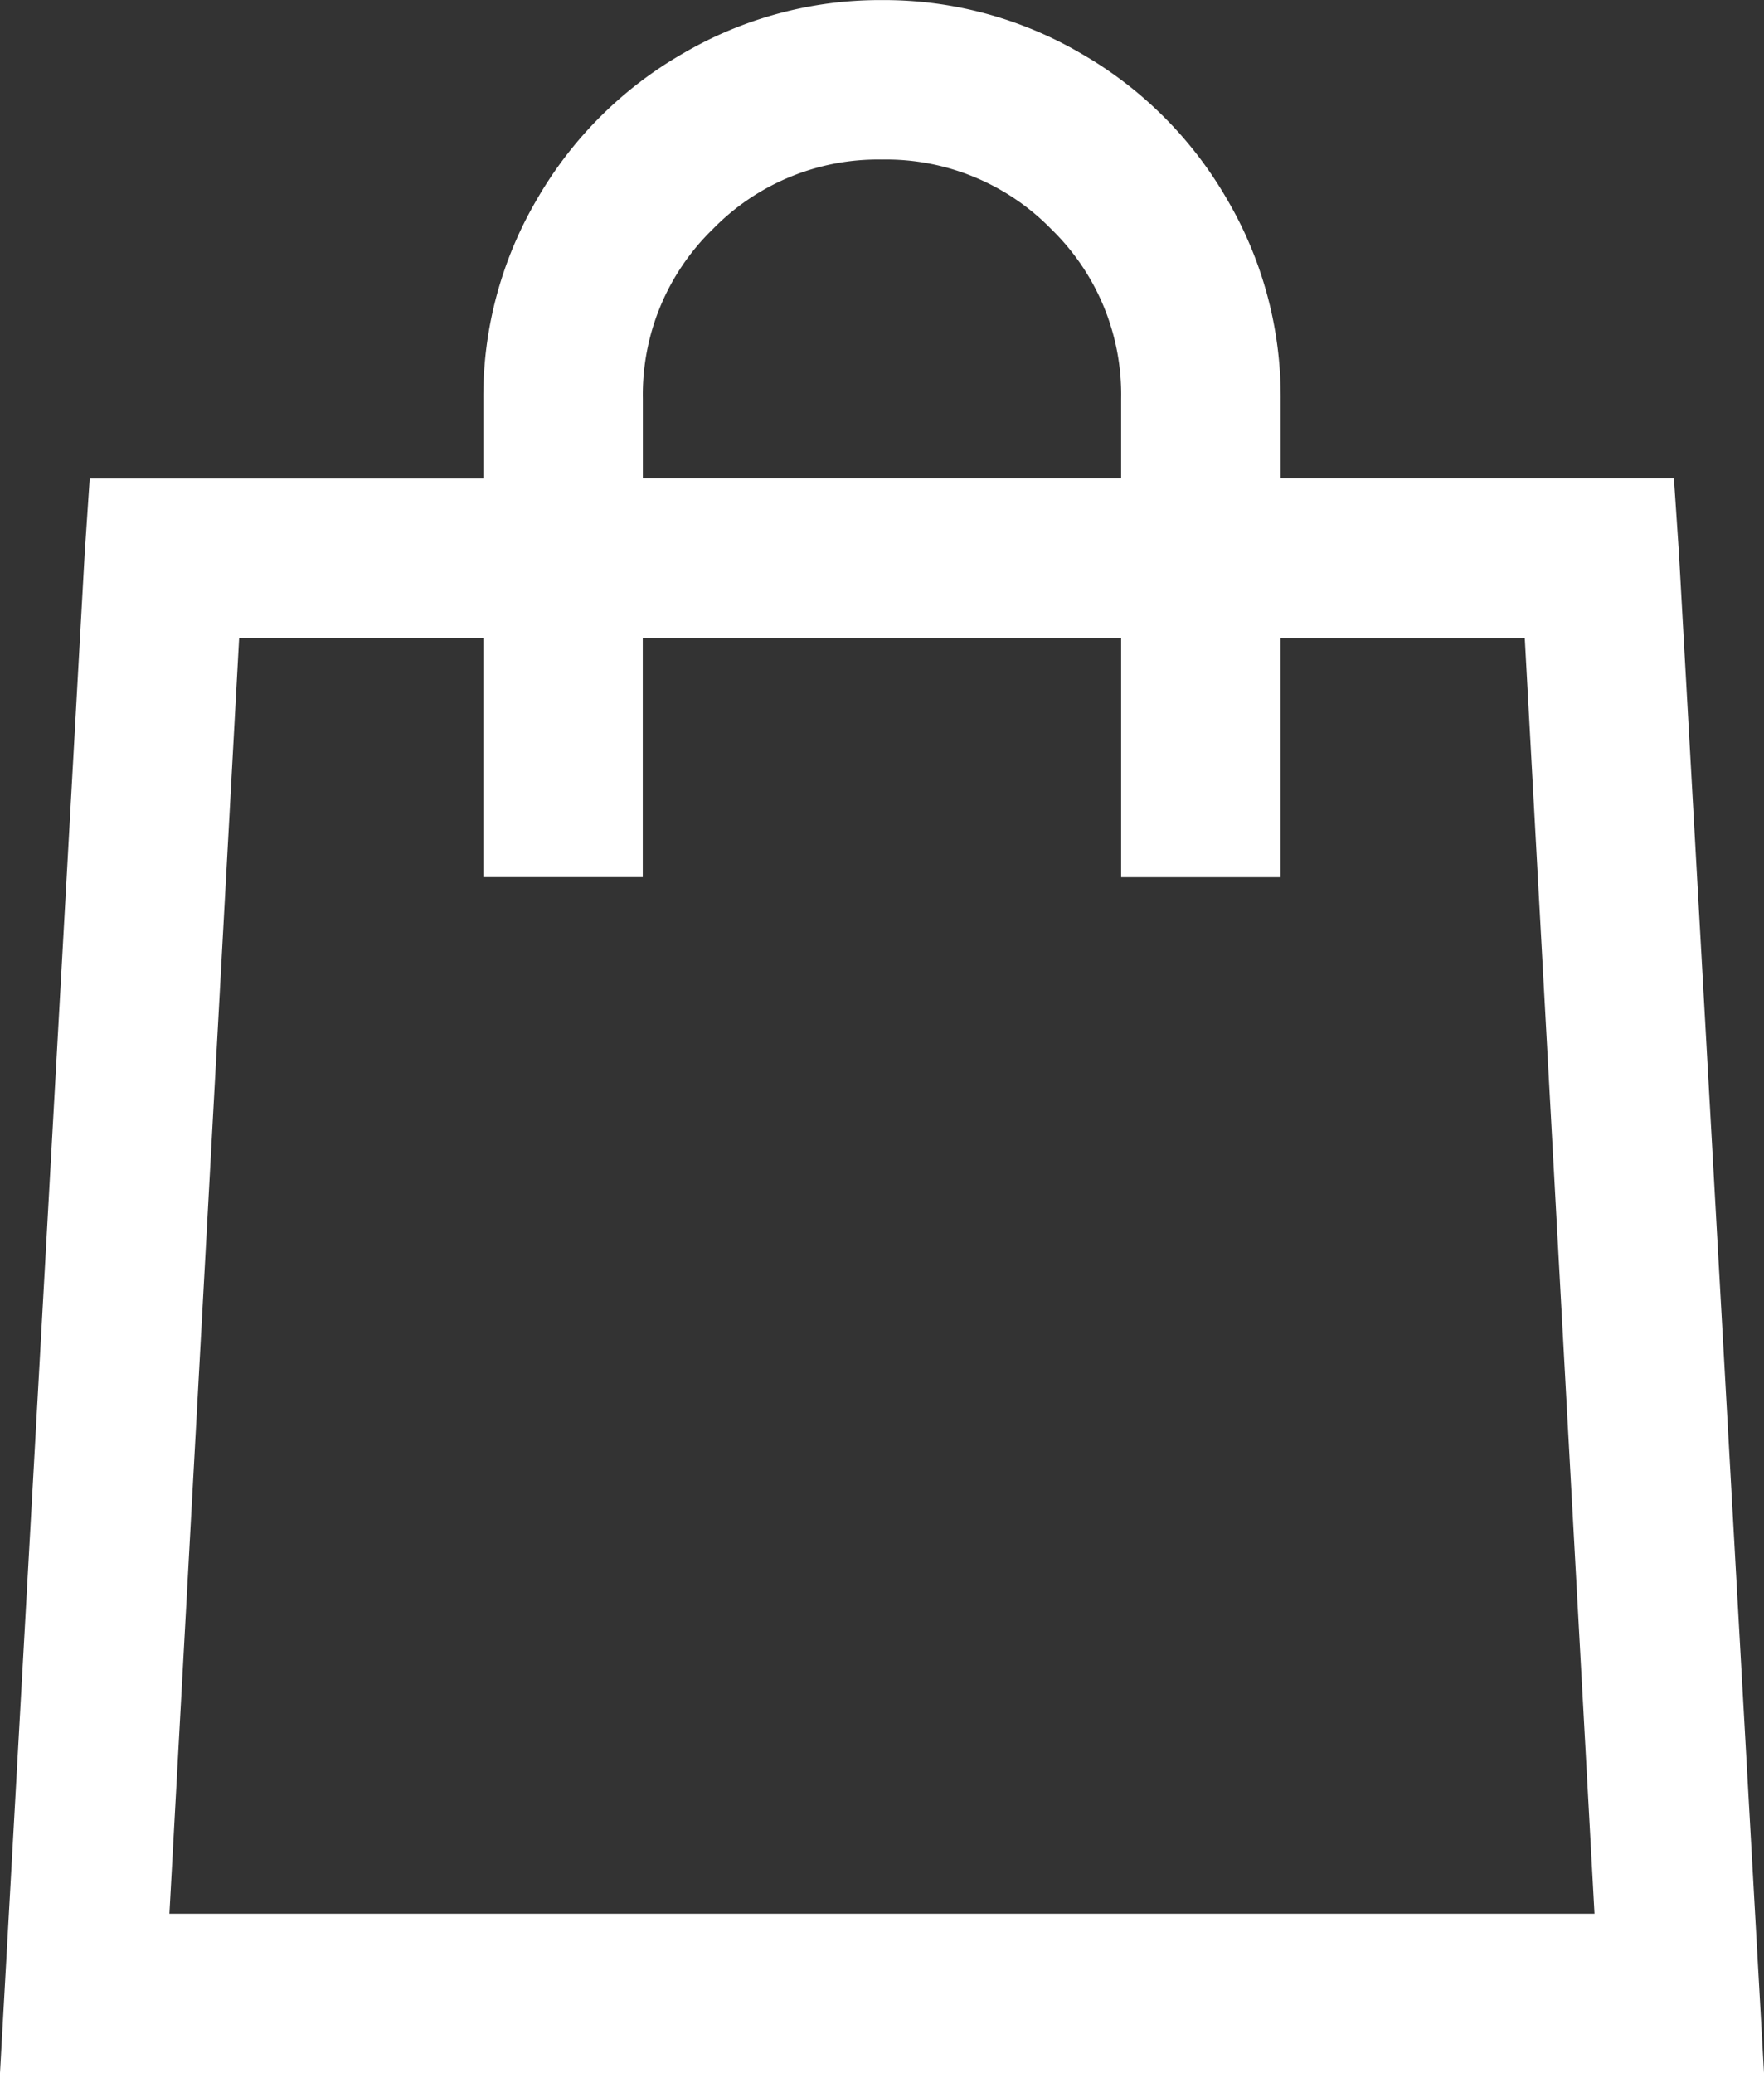
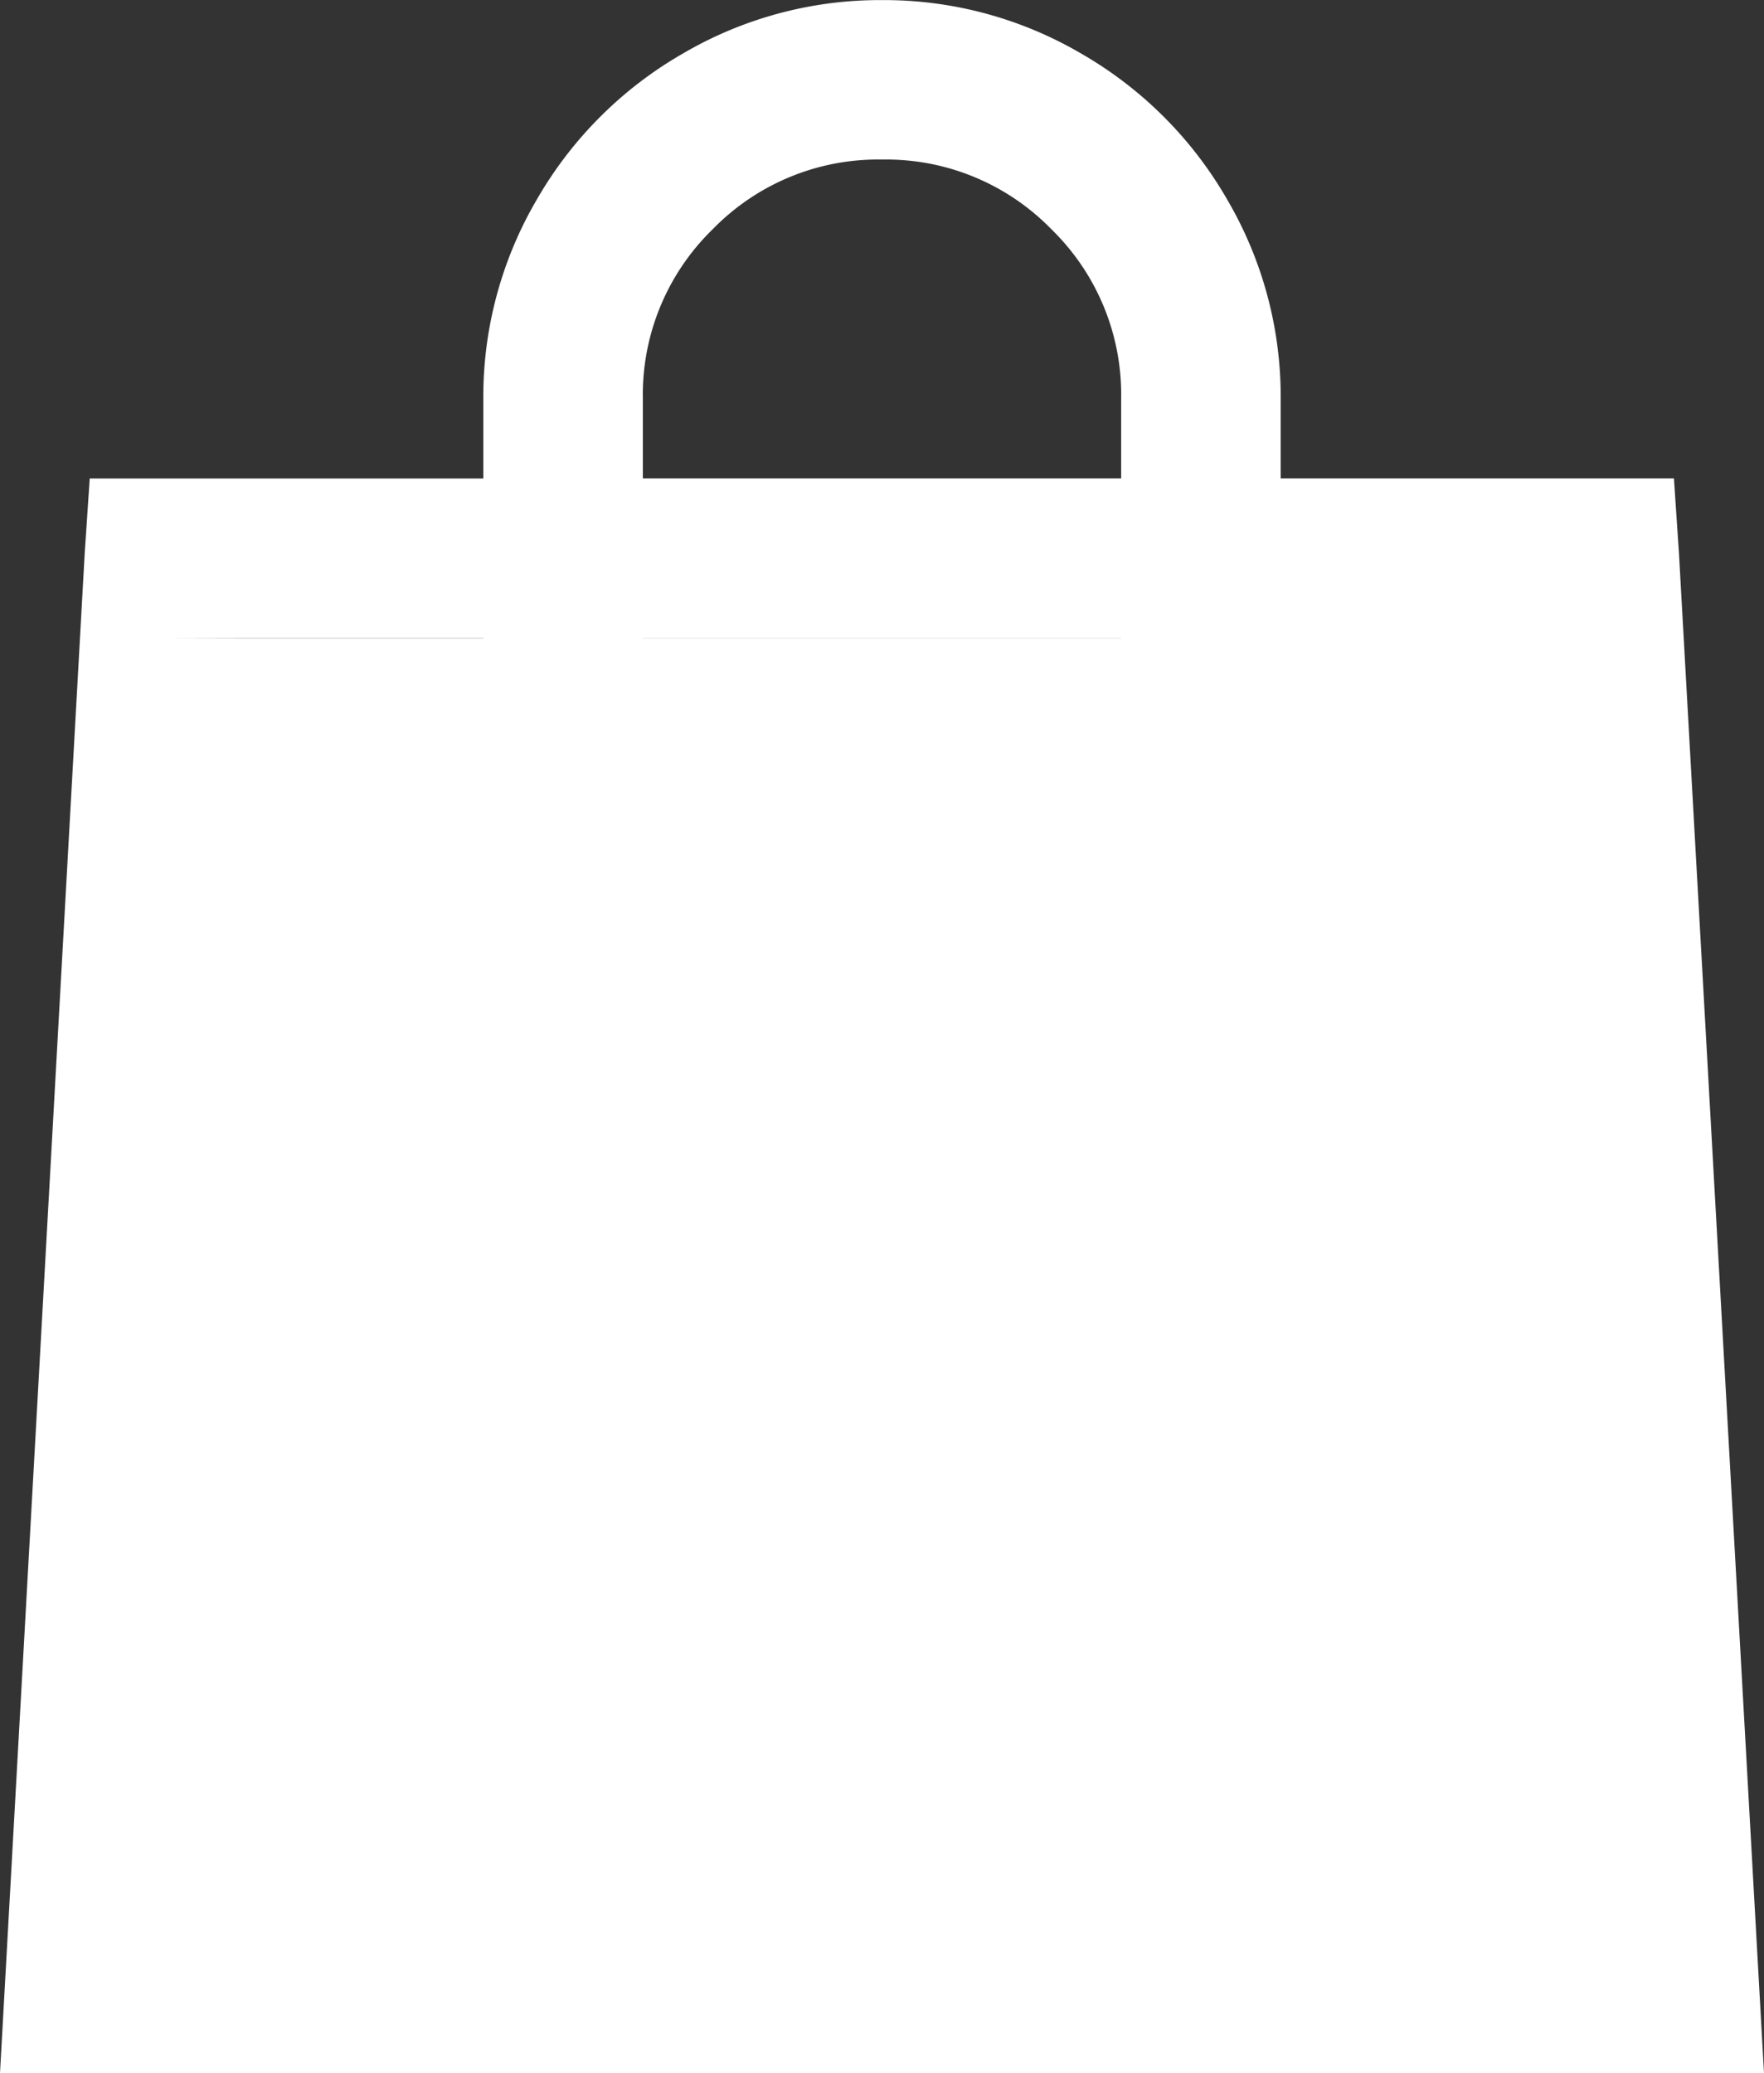
<svg xmlns="http://www.w3.org/2000/svg" width="20.742" height="24.375" viewBox="0 0 20.742 24.375">
  <rect x="0" y="0" width="20.742" height="24.375" fill="#333333" stroke="none" />
-   <path d="M15-23.437a4.585,4.585,0,0,0-2.344.63,4.654,4.654,0,0,0-1.714,1.714,4.585,4.585,0,0,0-.63,2.344v.938H5.684l-.059.879L4.629.938H25.371l-1-17.871-.059-.879H19.688v-.937a4.585,4.585,0,0,0-.63-2.344,4.654,4.654,0,0,0-1.714-1.714A4.585,4.585,0,0,0,15-23.437Zm0,1.875a2.712,2.712,0,0,1,1.992.82,2.712,2.712,0,0,1,.82,1.992v.938H12.188v-.937a2.712,2.712,0,0,1,.82-1.992A2.712,2.712,0,0,1,15-21.562ZM7.441-15.937h2.871v2.813h1.875v-2.812h5.625v2.813h1.875v-2.812h2.871l.82,15H6.621Z" transform="translate(-4.629 23.438)" fill="#fff" />
+   <path d="M15-23.437a4.585,4.585,0,0,0-2.344.63,4.654,4.654,0,0,0-1.714,1.714,4.585,4.585,0,0,0-.63,2.344v.938H5.684l-.059.879L4.629.938H25.371l-1-17.871-.059-.879H19.688v-.937a4.585,4.585,0,0,0-.63-2.344,4.654,4.654,0,0,0-1.714-1.714A4.585,4.585,0,0,0,15-23.437Zm0,1.875a2.712,2.712,0,0,1,1.992.82,2.712,2.712,0,0,1,.82,1.992v.938H12.188v-.937a2.712,2.712,0,0,1,.82-1.992A2.712,2.712,0,0,1,15-21.562ZM7.441-15.937h2.871v2.813h1.875v-2.812h5.625v2.813h1.875v-2.812h2.871H6.621Z" transform="translate(-4.629 23.438)" fill="#fff" />
</svg>